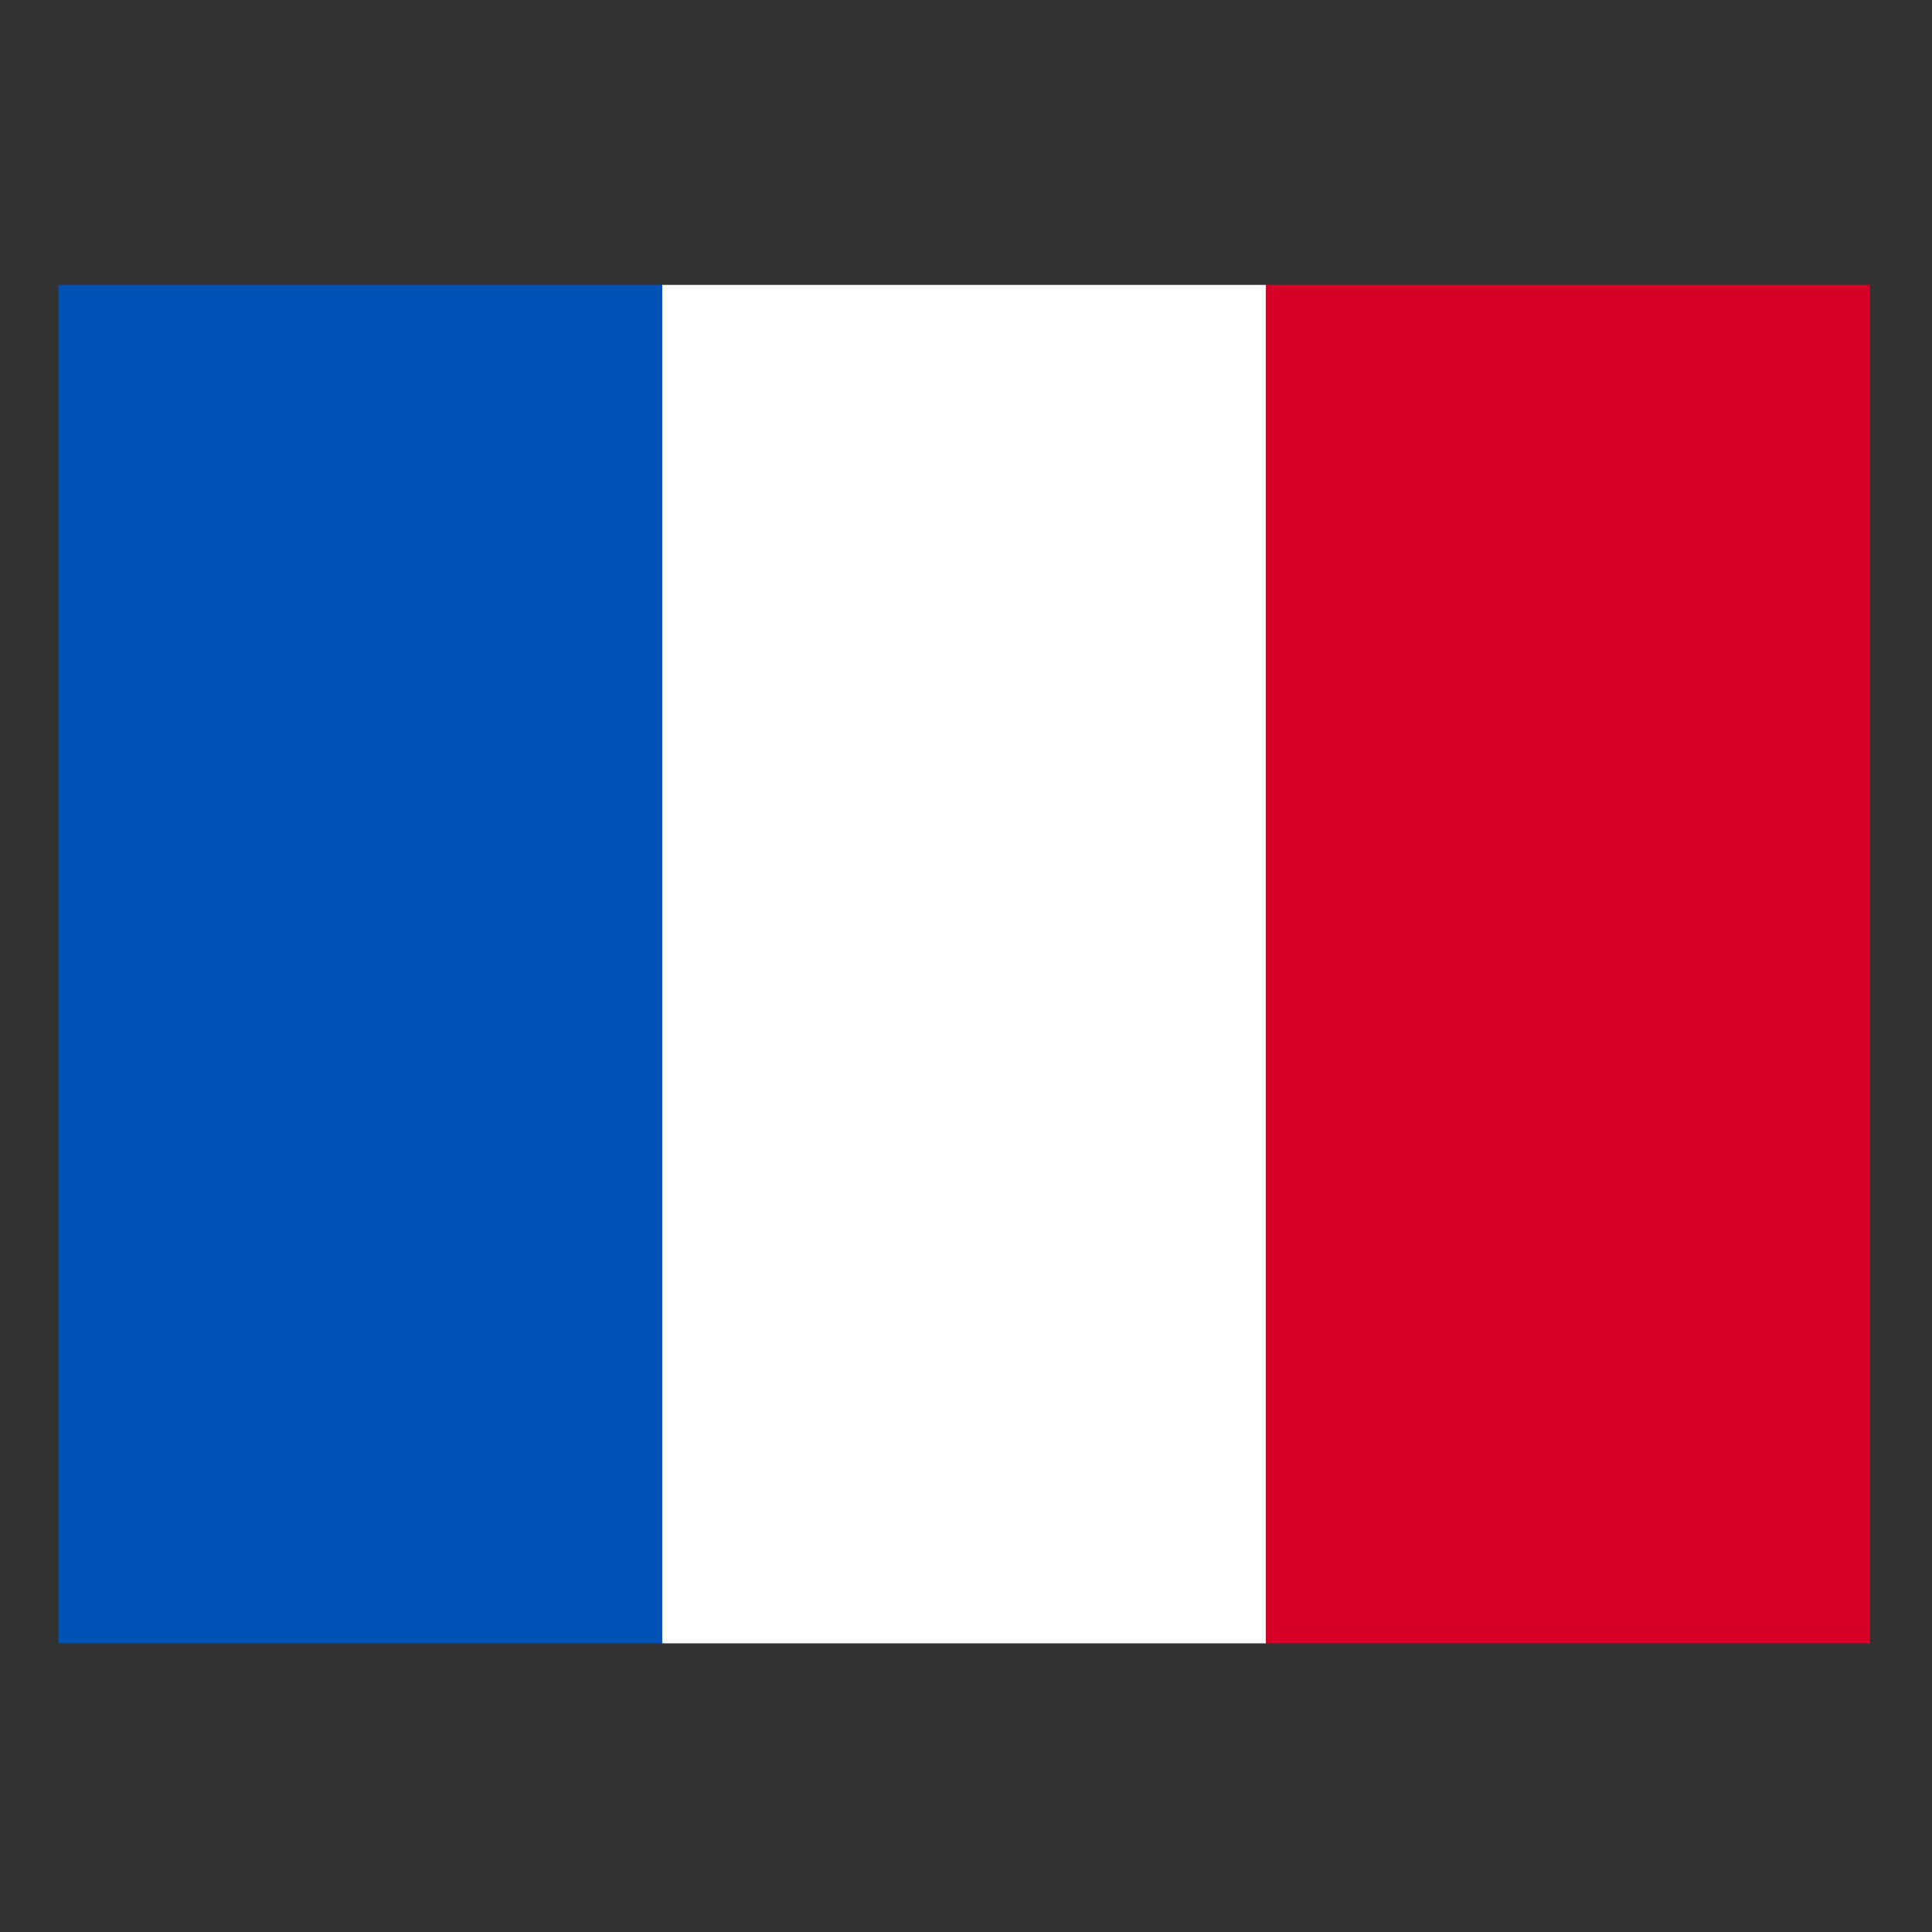
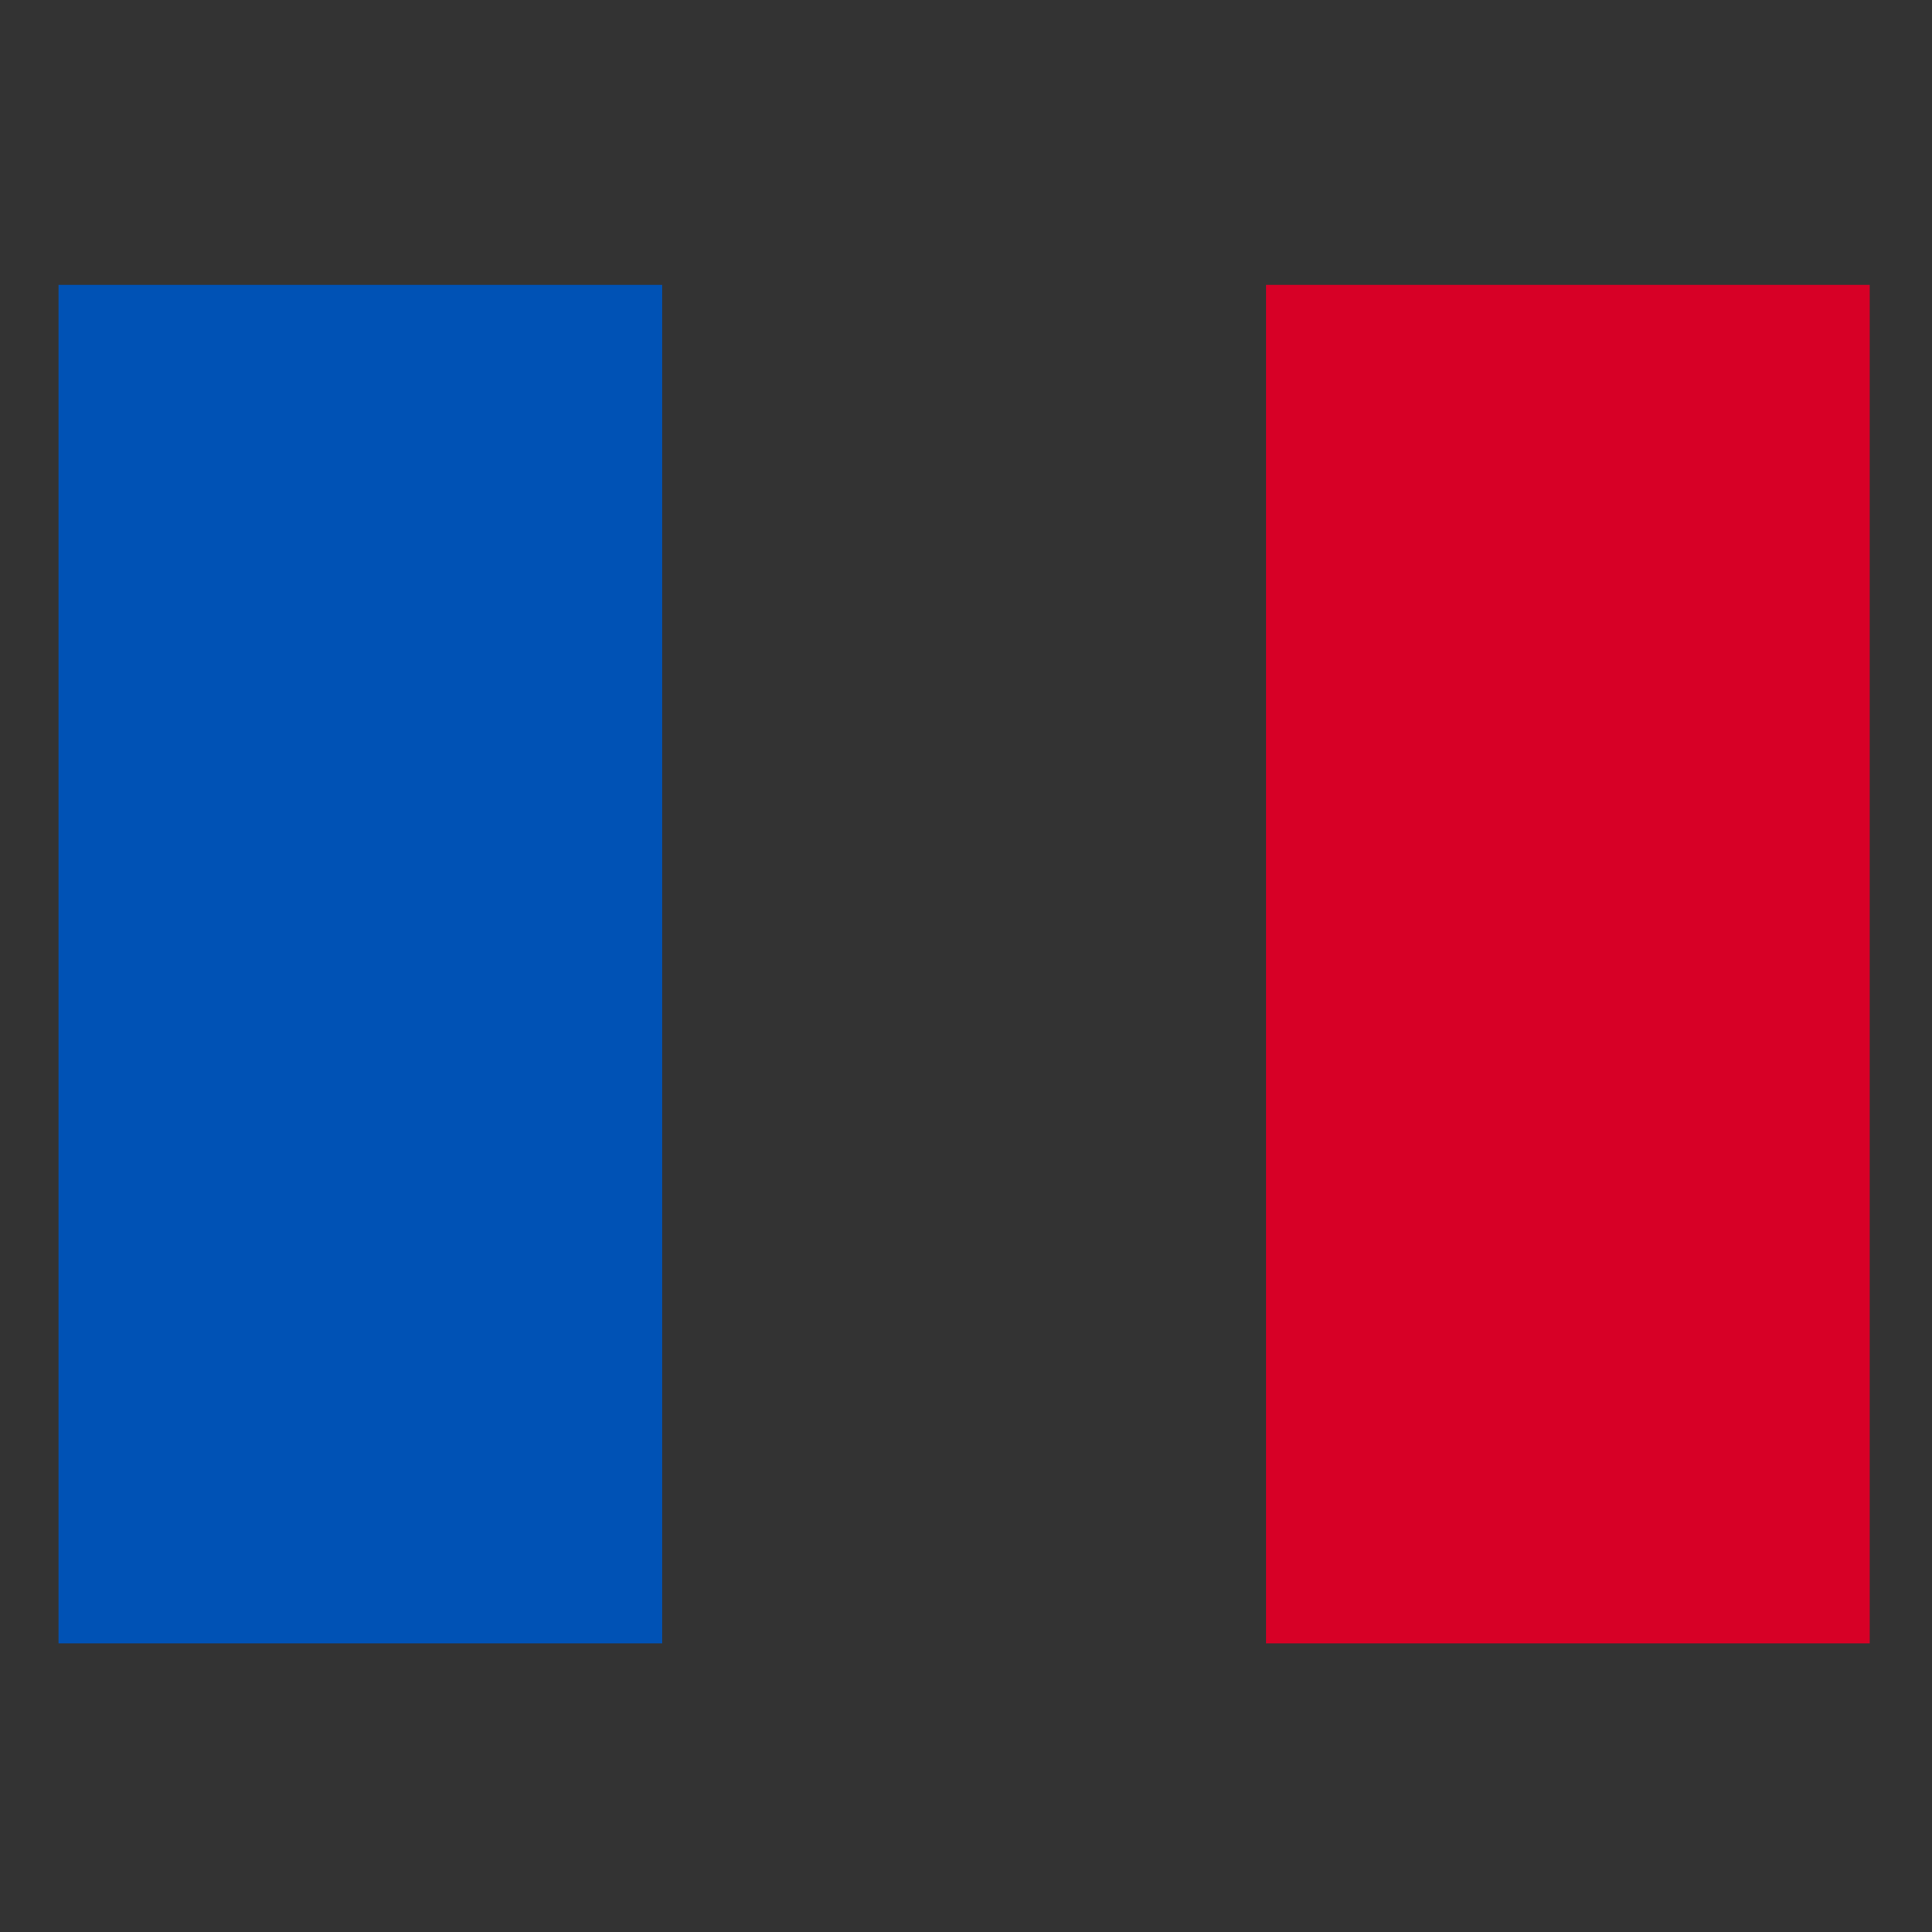
<svg xmlns="http://www.w3.org/2000/svg" version="1.1" width="512px" height="512px" style="shape-rendering:geometricPrecision; text-rendering:geometricPrecision; image-rendering:optimizeQuality; fill-rule:evenodd; clip-rule:evenodd">
  <rect width="100%" height="100%" fill="#333333" stroke="none" />
  <g>
    <path style="opacity:1" fill="#0052b5" d="M 175.5,75.5 C 175.5,195.5 175.5,315.5 175.5,435.5C 122.167,435.5 68.833,435.5 15.5,435.5C 15.5,315.5 15.5,195.5 15.5,75.5C 68.833,75.5 122.167,75.5 175.5,75.5 Z" />
  </g>
  <g>
-     <path style="opacity:1" fill="#fefffe" d="M 175.5,75.5 C 228.833,75.5 282.167,75.5 335.5,75.5C 335.5,195.5 335.5,315.5 335.5,435.5C 282.167,435.5 228.833,435.5 175.5,435.5C 175.5,315.5 175.5,195.5 175.5,75.5 Z" />
-   </g>
+     </g>
  <g>
    <path style="opacity:1" fill="#d70026" d="M 335.5,75.5 C 388.833,75.5 442.167,75.5 495.5,75.5C 495.5,195.5 495.5,315.5 495.5,435.5C 442.167,435.5 388.833,435.5 335.5,435.5C 335.5,315.5 335.5,195.5 335.5,75.5 Z" />
  </g>
</svg>